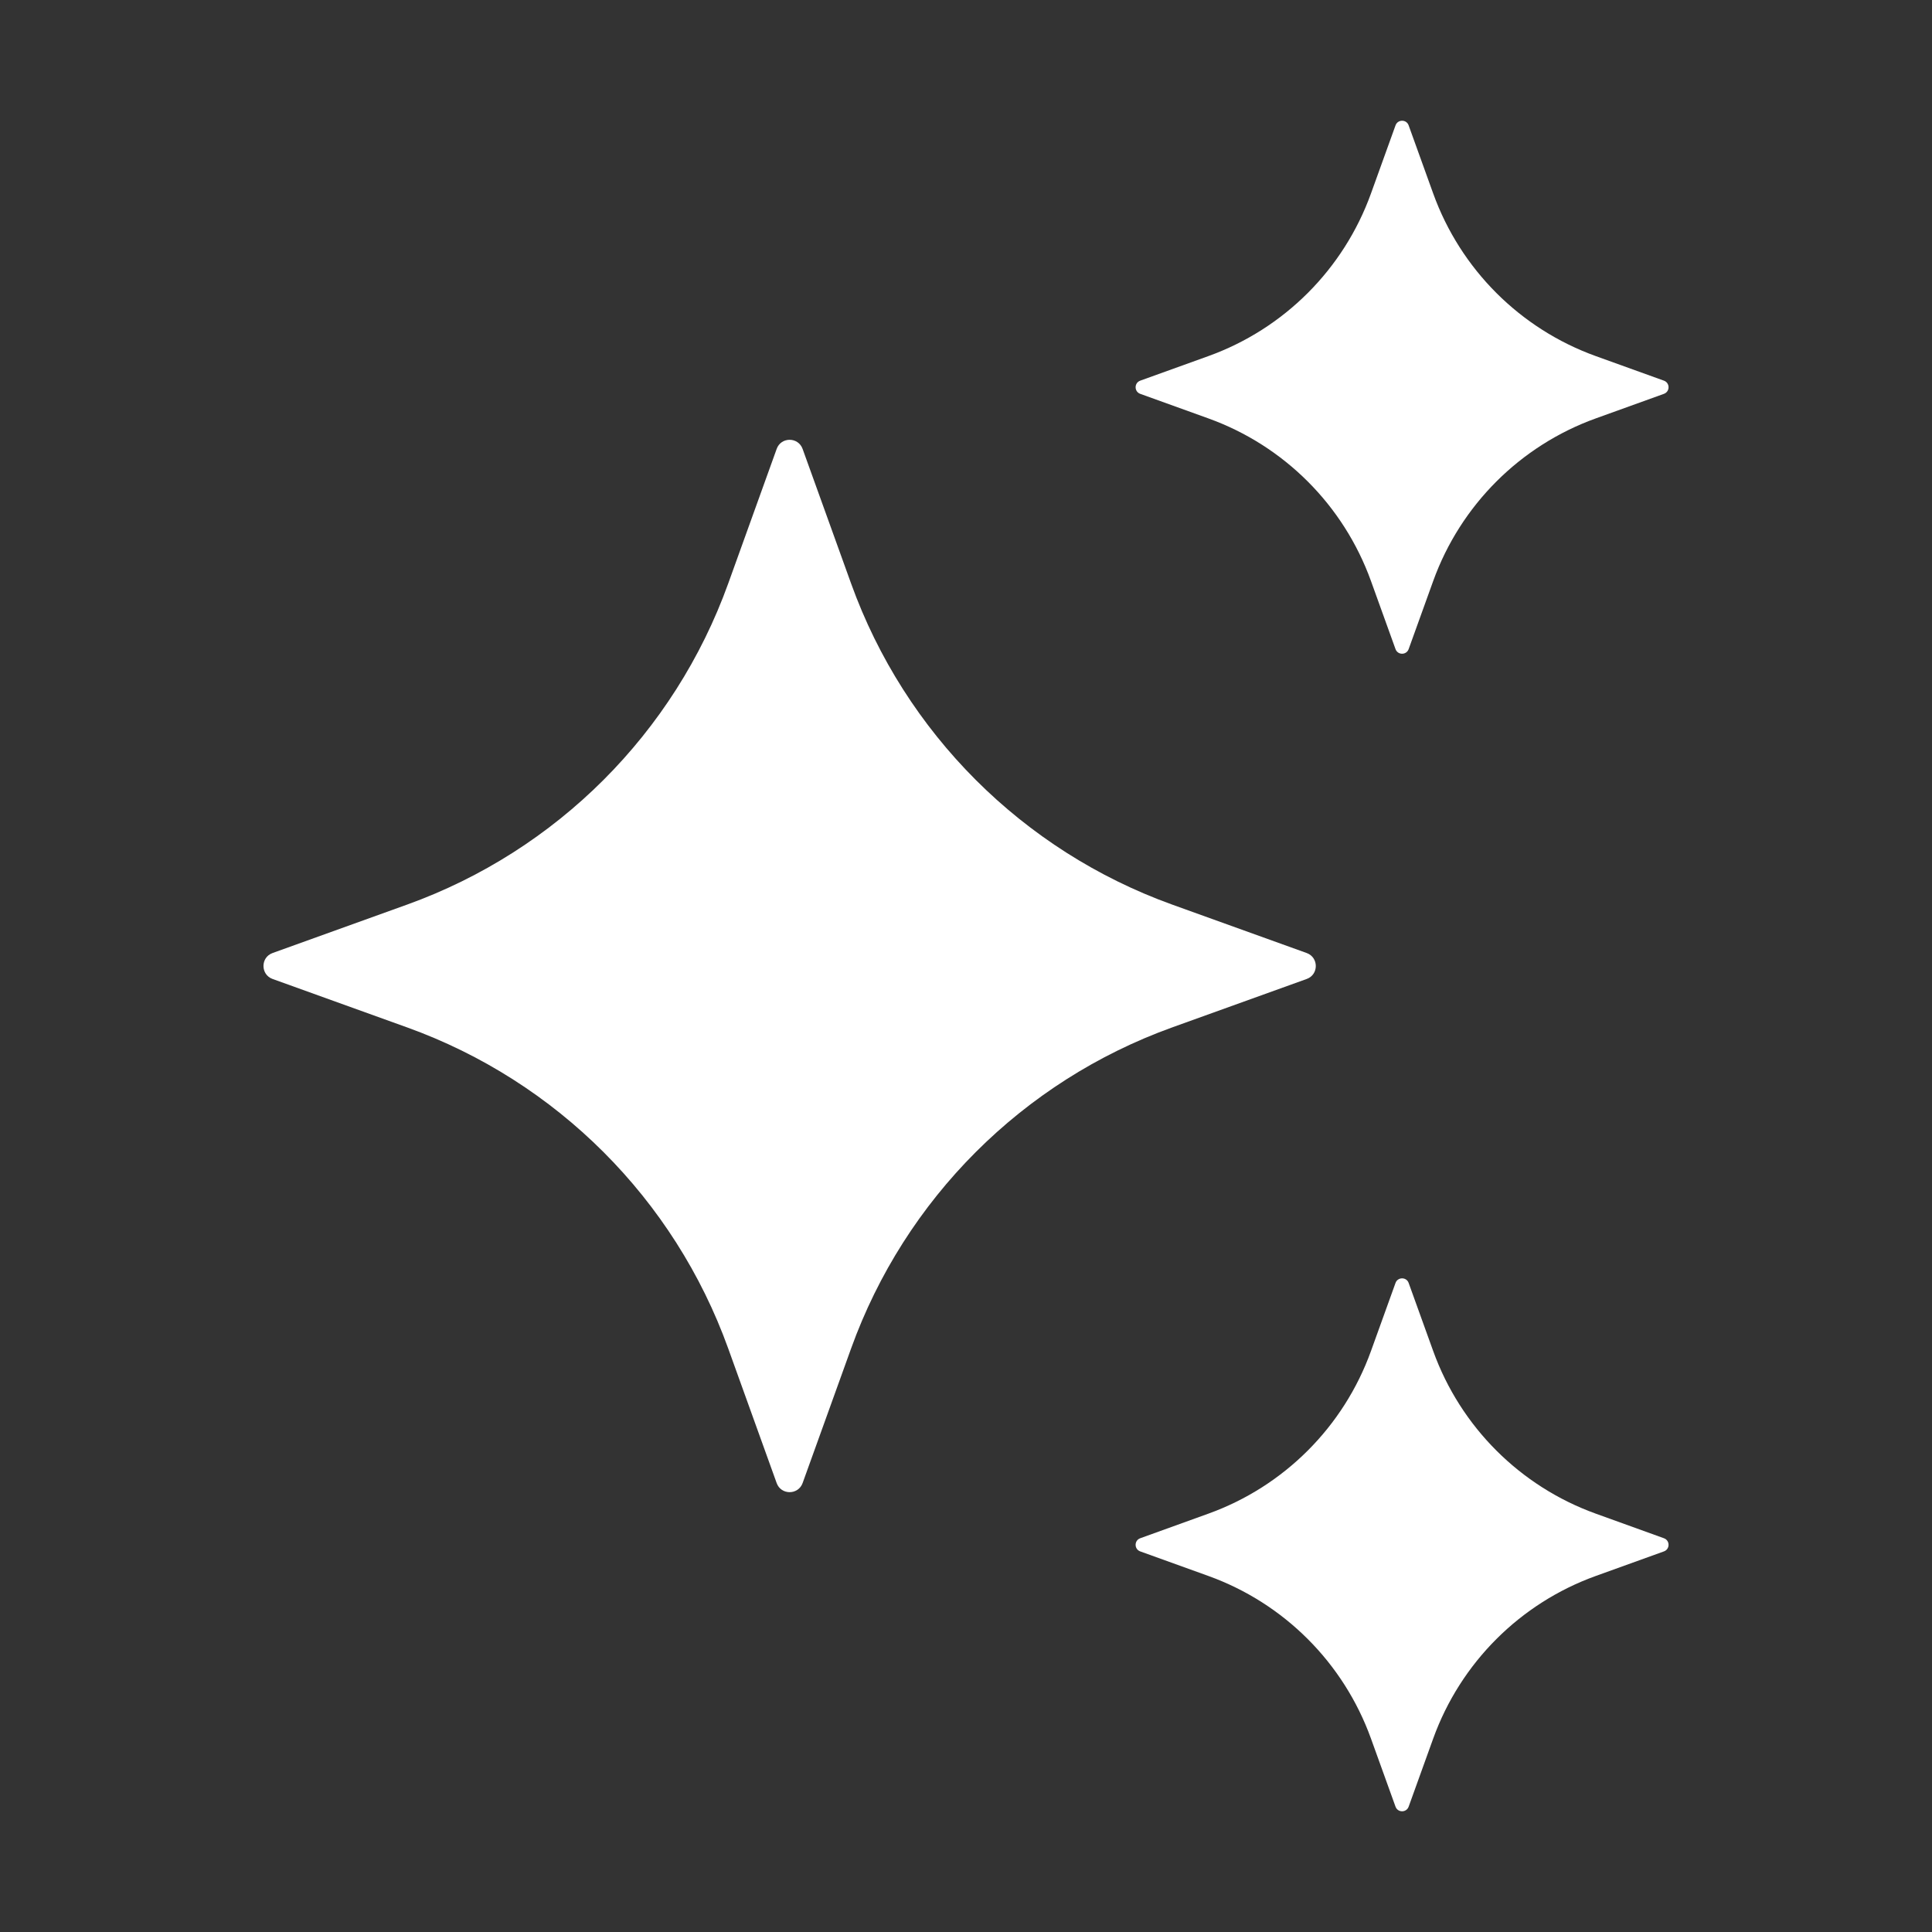
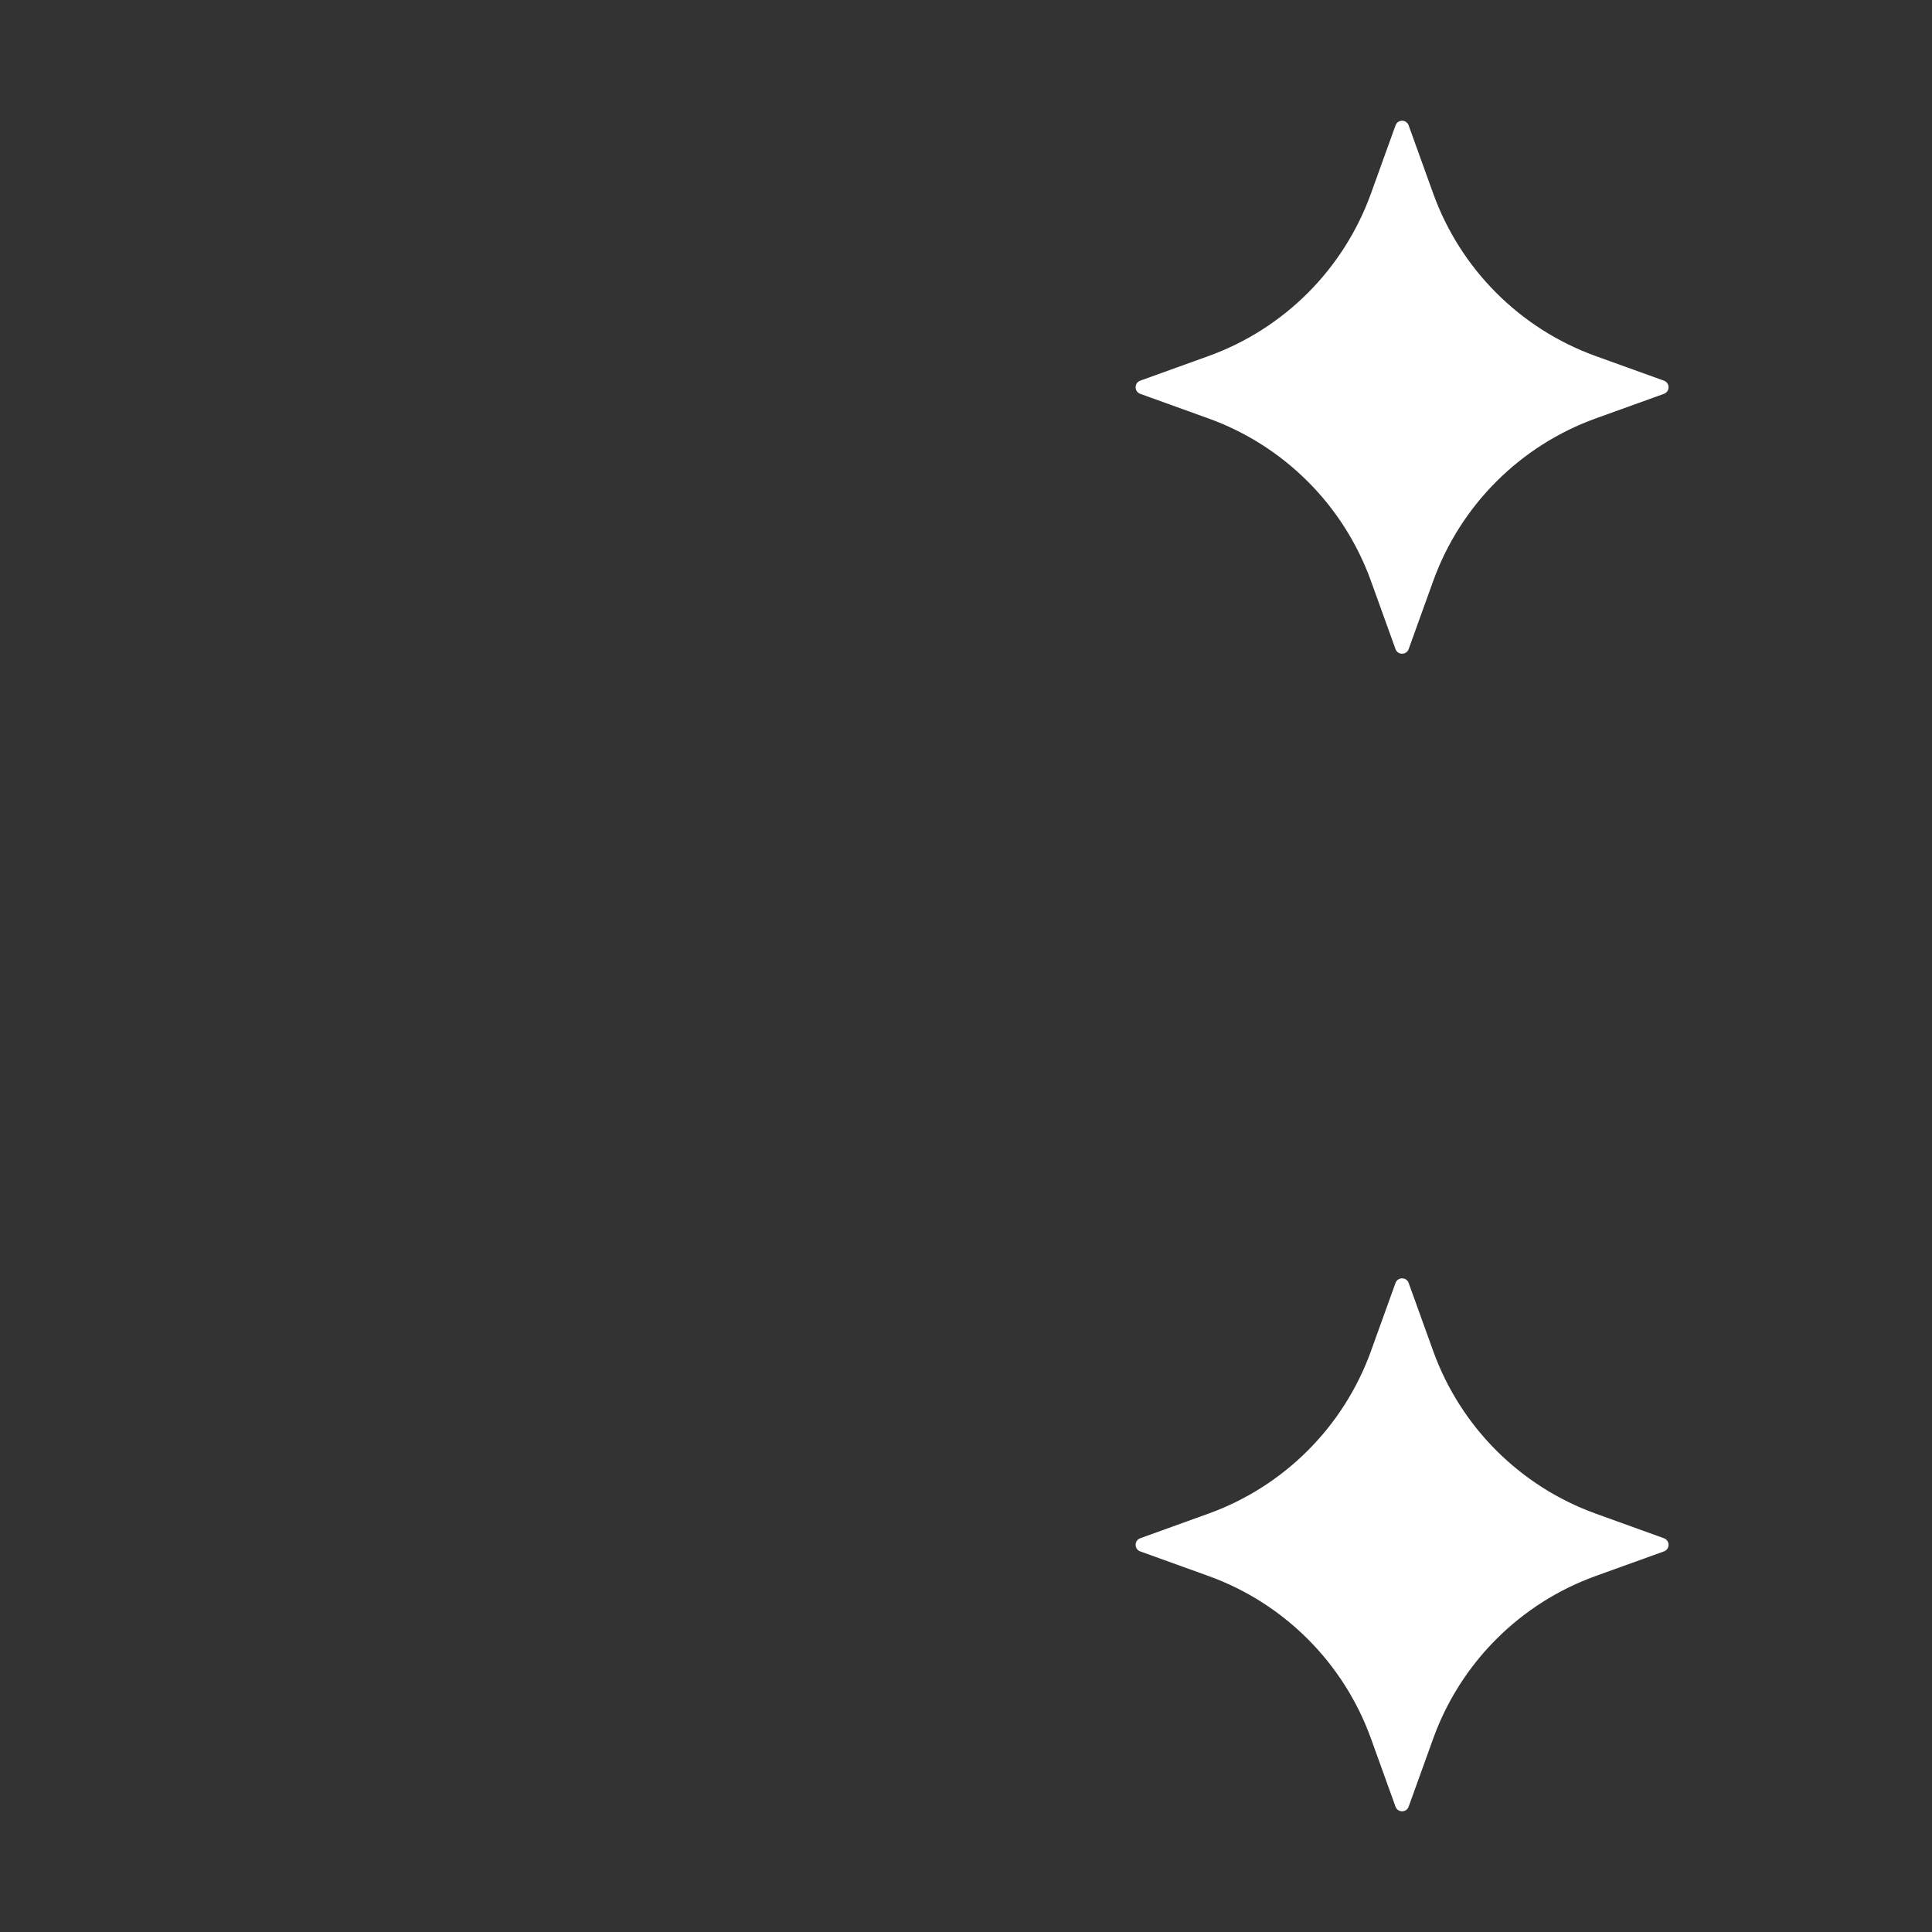
<svg xmlns="http://www.w3.org/2000/svg" width="67" height="67" viewBox="0 0 67 67" fill="none">
  <rect x="0" y="0" width="67" height="67" fill="#333333" stroke="none" />
-   <path d="M27.834 15.569L29.516 20.238C31.383 25.42 35.464 29.501 40.646 31.369L45.315 33.05C45.736 33.203 45.736 33.799 45.315 33.95L40.646 35.631C35.464 37.499 31.383 41.58 29.516 46.762L27.834 51.431C27.681 51.852 27.085 51.852 26.934 51.431L25.253 46.762C23.385 41.58 19.304 37.499 14.122 35.631L9.453 33.95C9.032 33.797 9.032 33.201 9.453 33.05L14.122 31.369C19.304 29.501 23.385 25.42 25.253 20.238L26.934 15.569C27.085 15.146 27.681 15.146 27.834 15.569Z" fill="white" />
  <path d="M48.851 4.349L49.703 6.713C50.65 9.336 52.716 11.403 55.34 12.349L57.704 13.201C57.917 13.279 57.917 13.58 57.704 13.658L55.34 14.51C52.716 15.456 50.65 17.523 49.703 20.146L48.851 22.51C48.774 22.724 48.472 22.724 48.395 22.51L47.543 20.146C46.596 17.523 44.53 15.456 41.906 14.51L39.542 13.658C39.329 13.58 39.329 13.279 39.542 13.201L41.906 12.349C44.53 11.403 46.596 9.336 47.543 6.713L48.395 4.349C48.472 4.133 48.776 4.133 48.851 4.349Z" fill="white" />
  <path d="M48.851 44.492L49.703 46.856C50.65 49.48 52.716 51.546 55.34 52.492L57.704 53.345C57.917 53.422 57.917 53.724 57.704 53.801L55.34 54.653C52.716 55.599 50.65 57.666 49.703 60.289L48.851 62.653C48.774 62.867 48.472 62.867 48.395 62.653L47.543 60.289C46.596 57.666 44.53 55.599 41.906 54.653L39.542 53.801C39.329 53.724 39.329 53.422 39.542 53.345L41.906 52.492C44.53 51.546 46.596 49.48 47.543 46.856L48.395 44.492C48.472 44.279 48.776 44.279 48.851 44.492Z" fill="white" />
</svg>